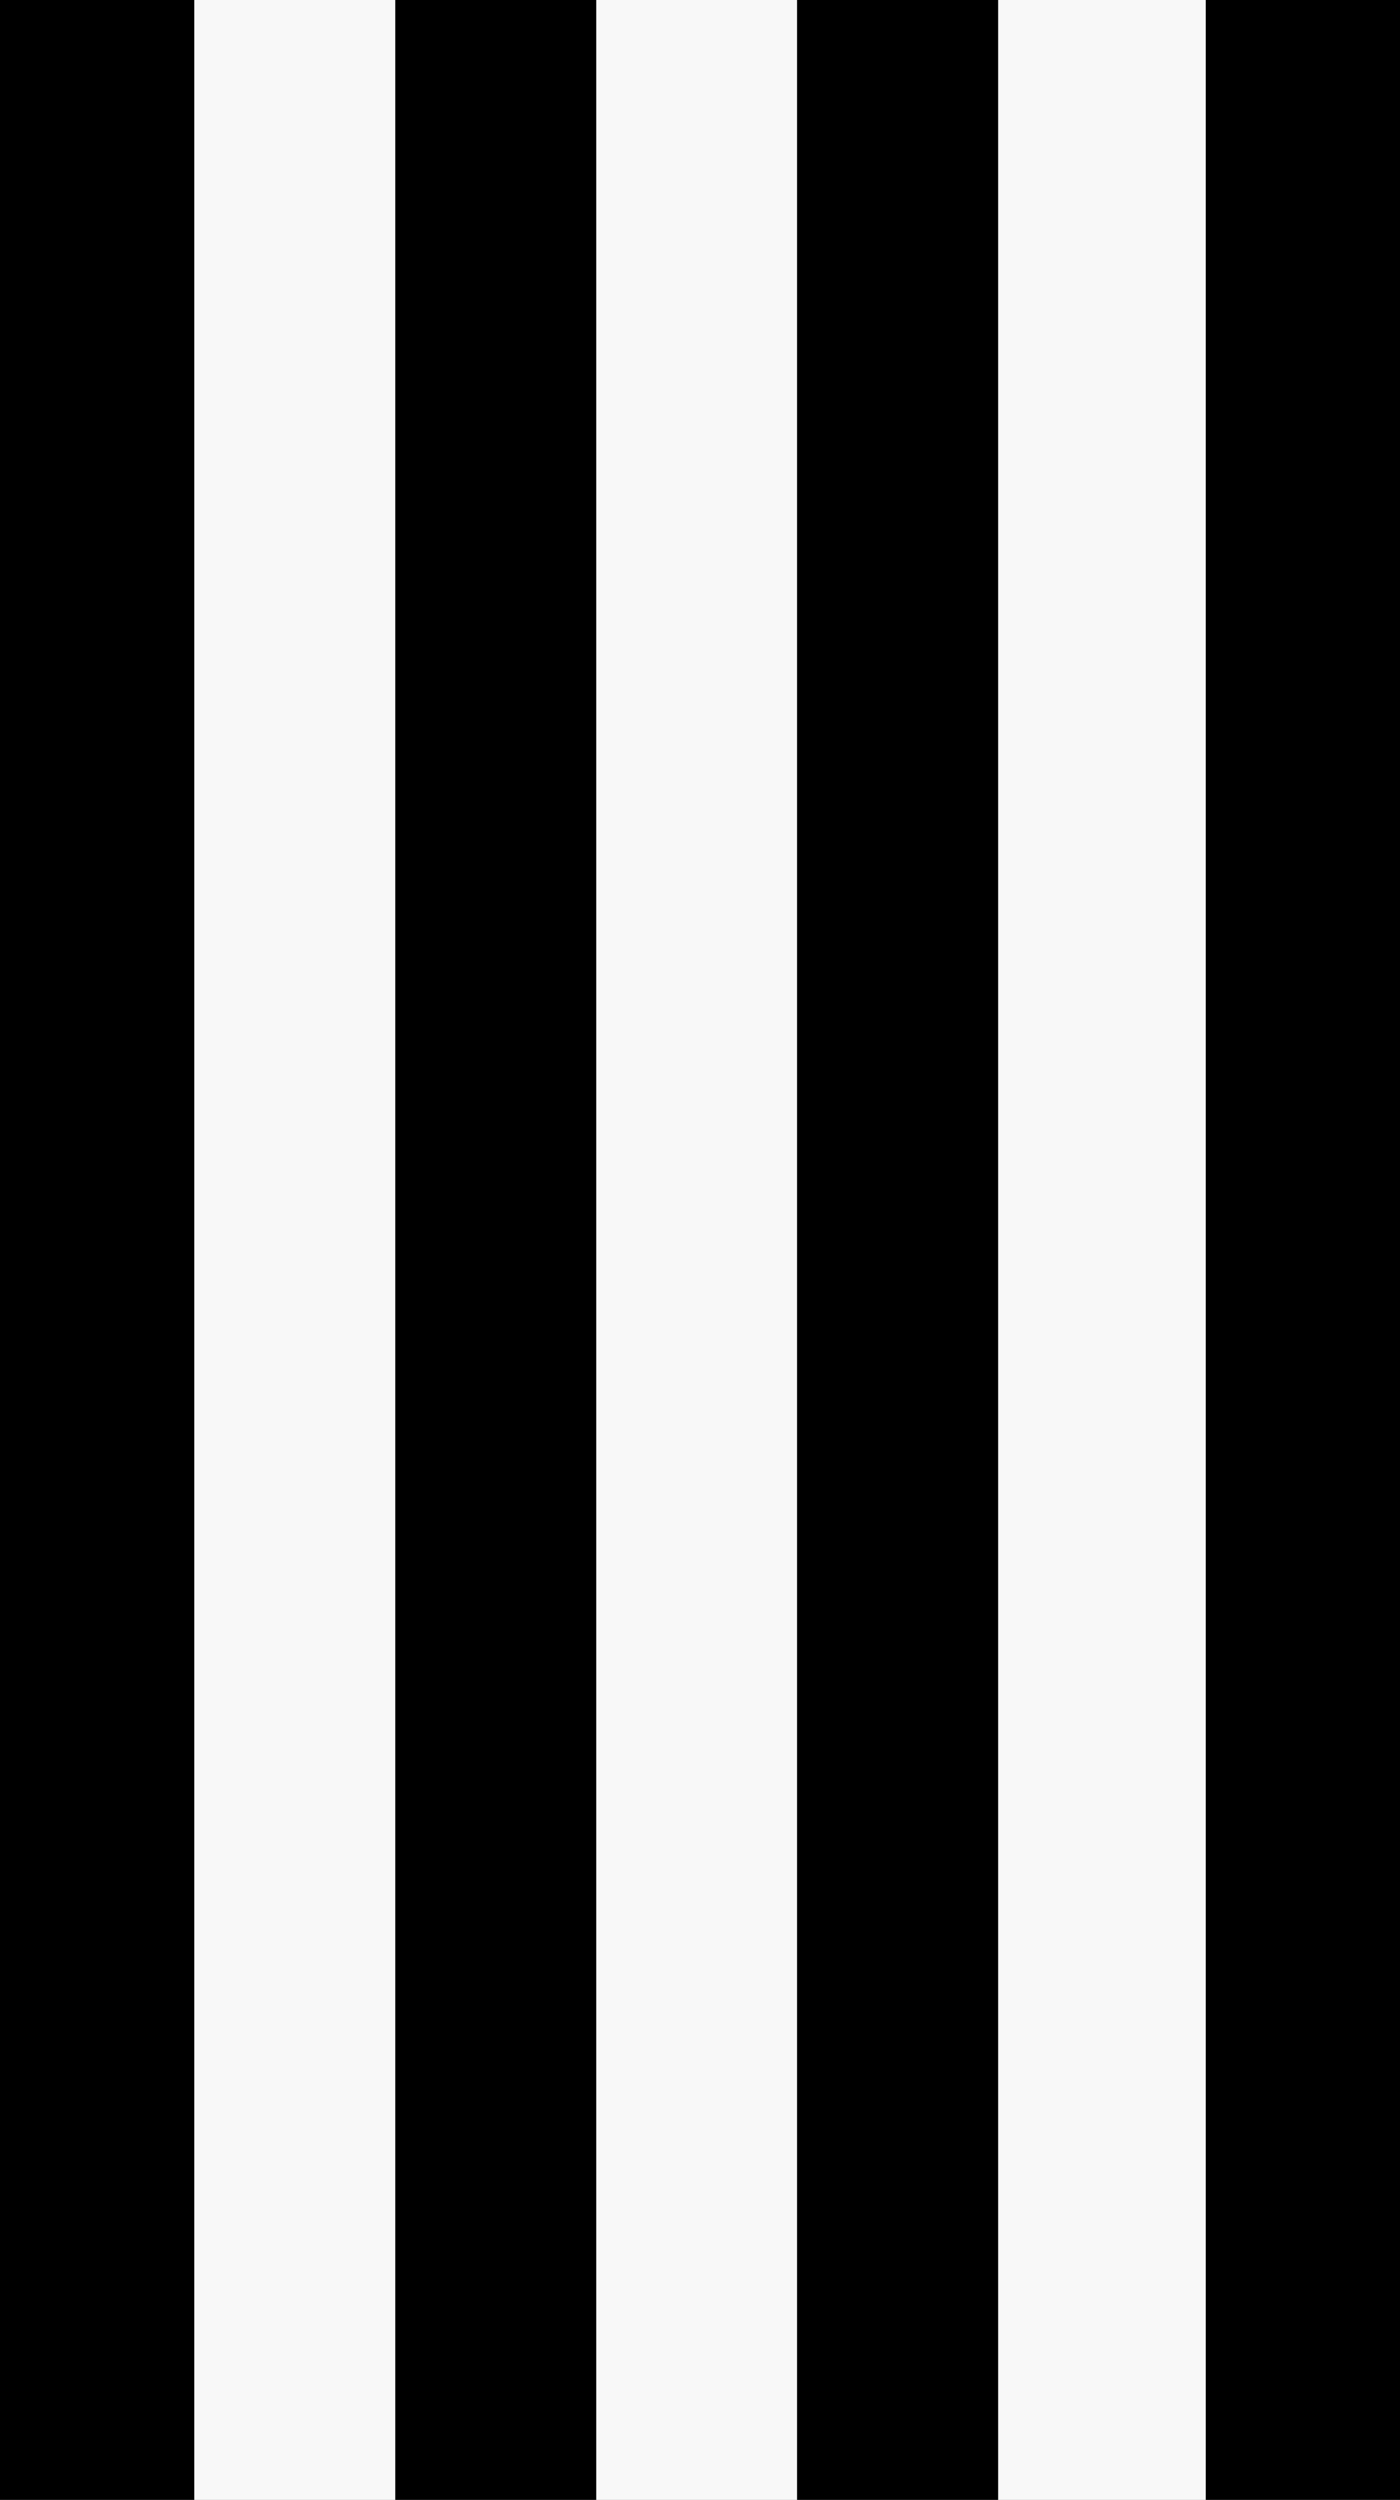
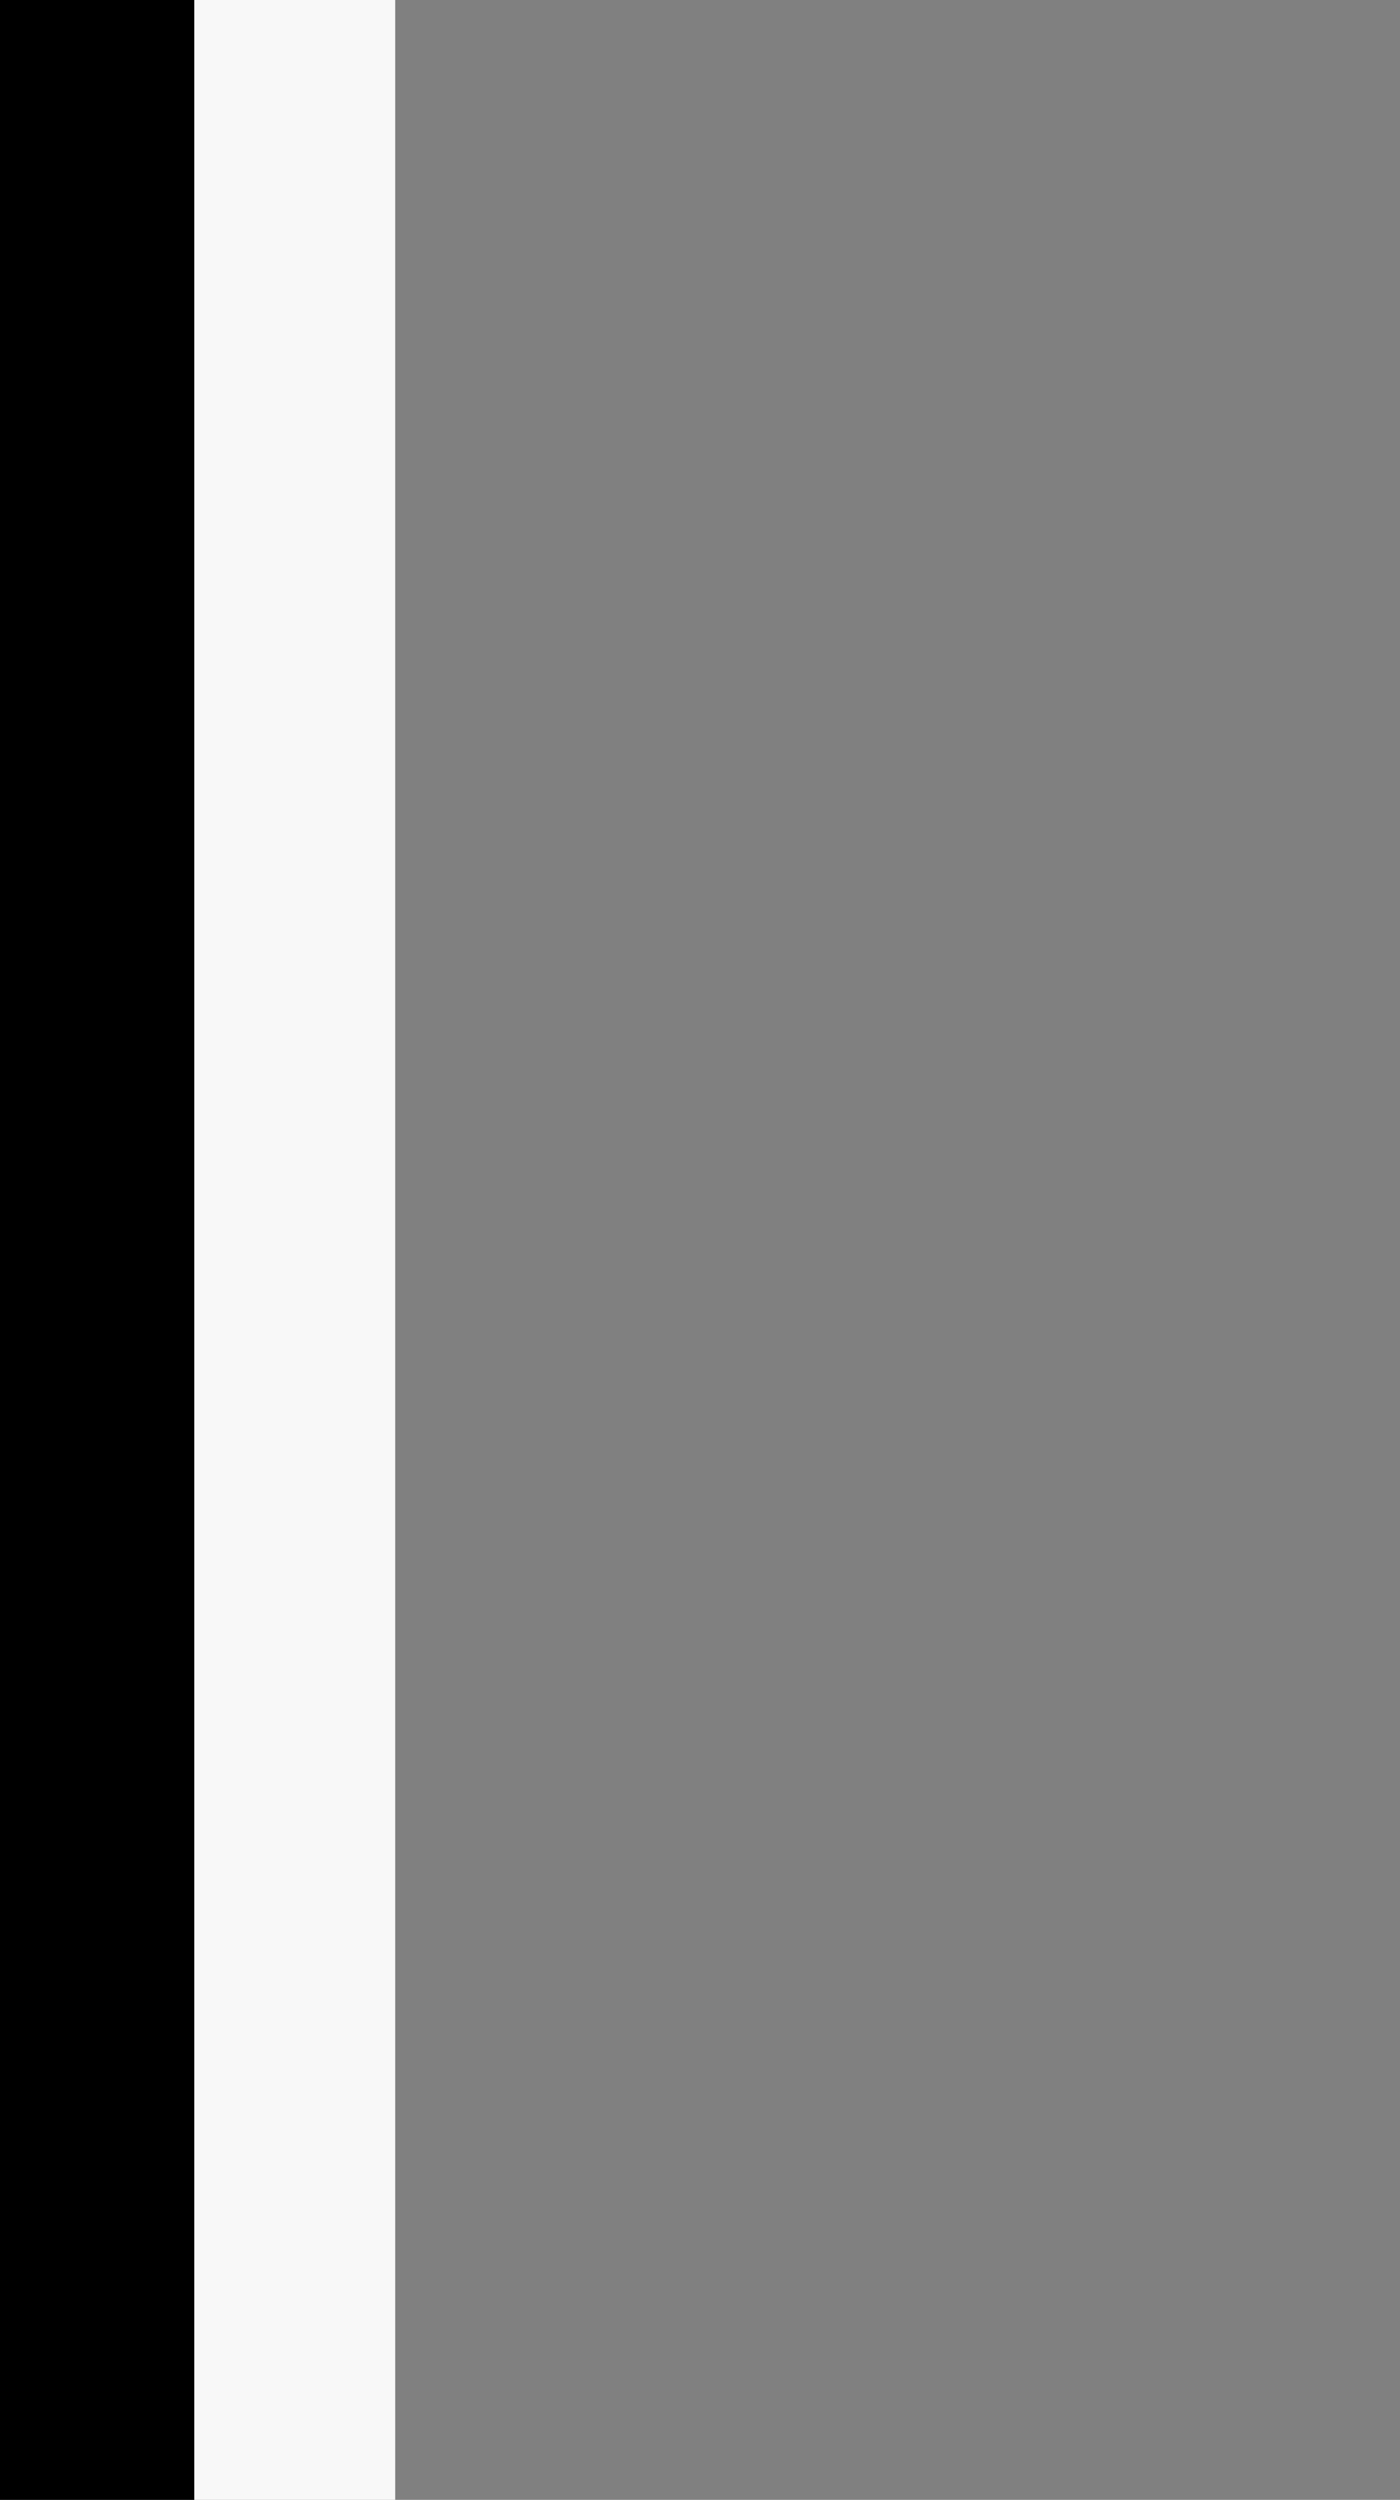
<svg xmlns="http://www.w3.org/2000/svg" width="209" height="373" viewBox="0 0 209 373" fill="none">
  <rect x="0" y="0" width="209" height="373" fill="#808080" stroke="none" />
-   <rect x="119" y="373" width="30" height="373" transform="rotate(180 119 373)" fill="#F8F8F8" />
-   <rect x="89" y="373" width="30" height="373" transform="rotate(180 89 373)" fill="black" />
  <rect x="59" y="373" width="30" height="373" transform="rotate(180 59 373)" fill="#F8F8F8" />
  <rect x="29" y="373" width="29" height="373" transform="rotate(180 29 373)" fill="black" />
-   <rect x="209" y="373" width="29" height="373" transform="rotate(180 209 373)" fill="black" />
-   <rect x="180" y="373" width="31" height="373" transform="rotate(180 180 373)" fill="#F8F8F8" />
-   <rect x="149" y="373" width="30" height="373" transform="rotate(180 149 373)" fill="black" />
</svg>